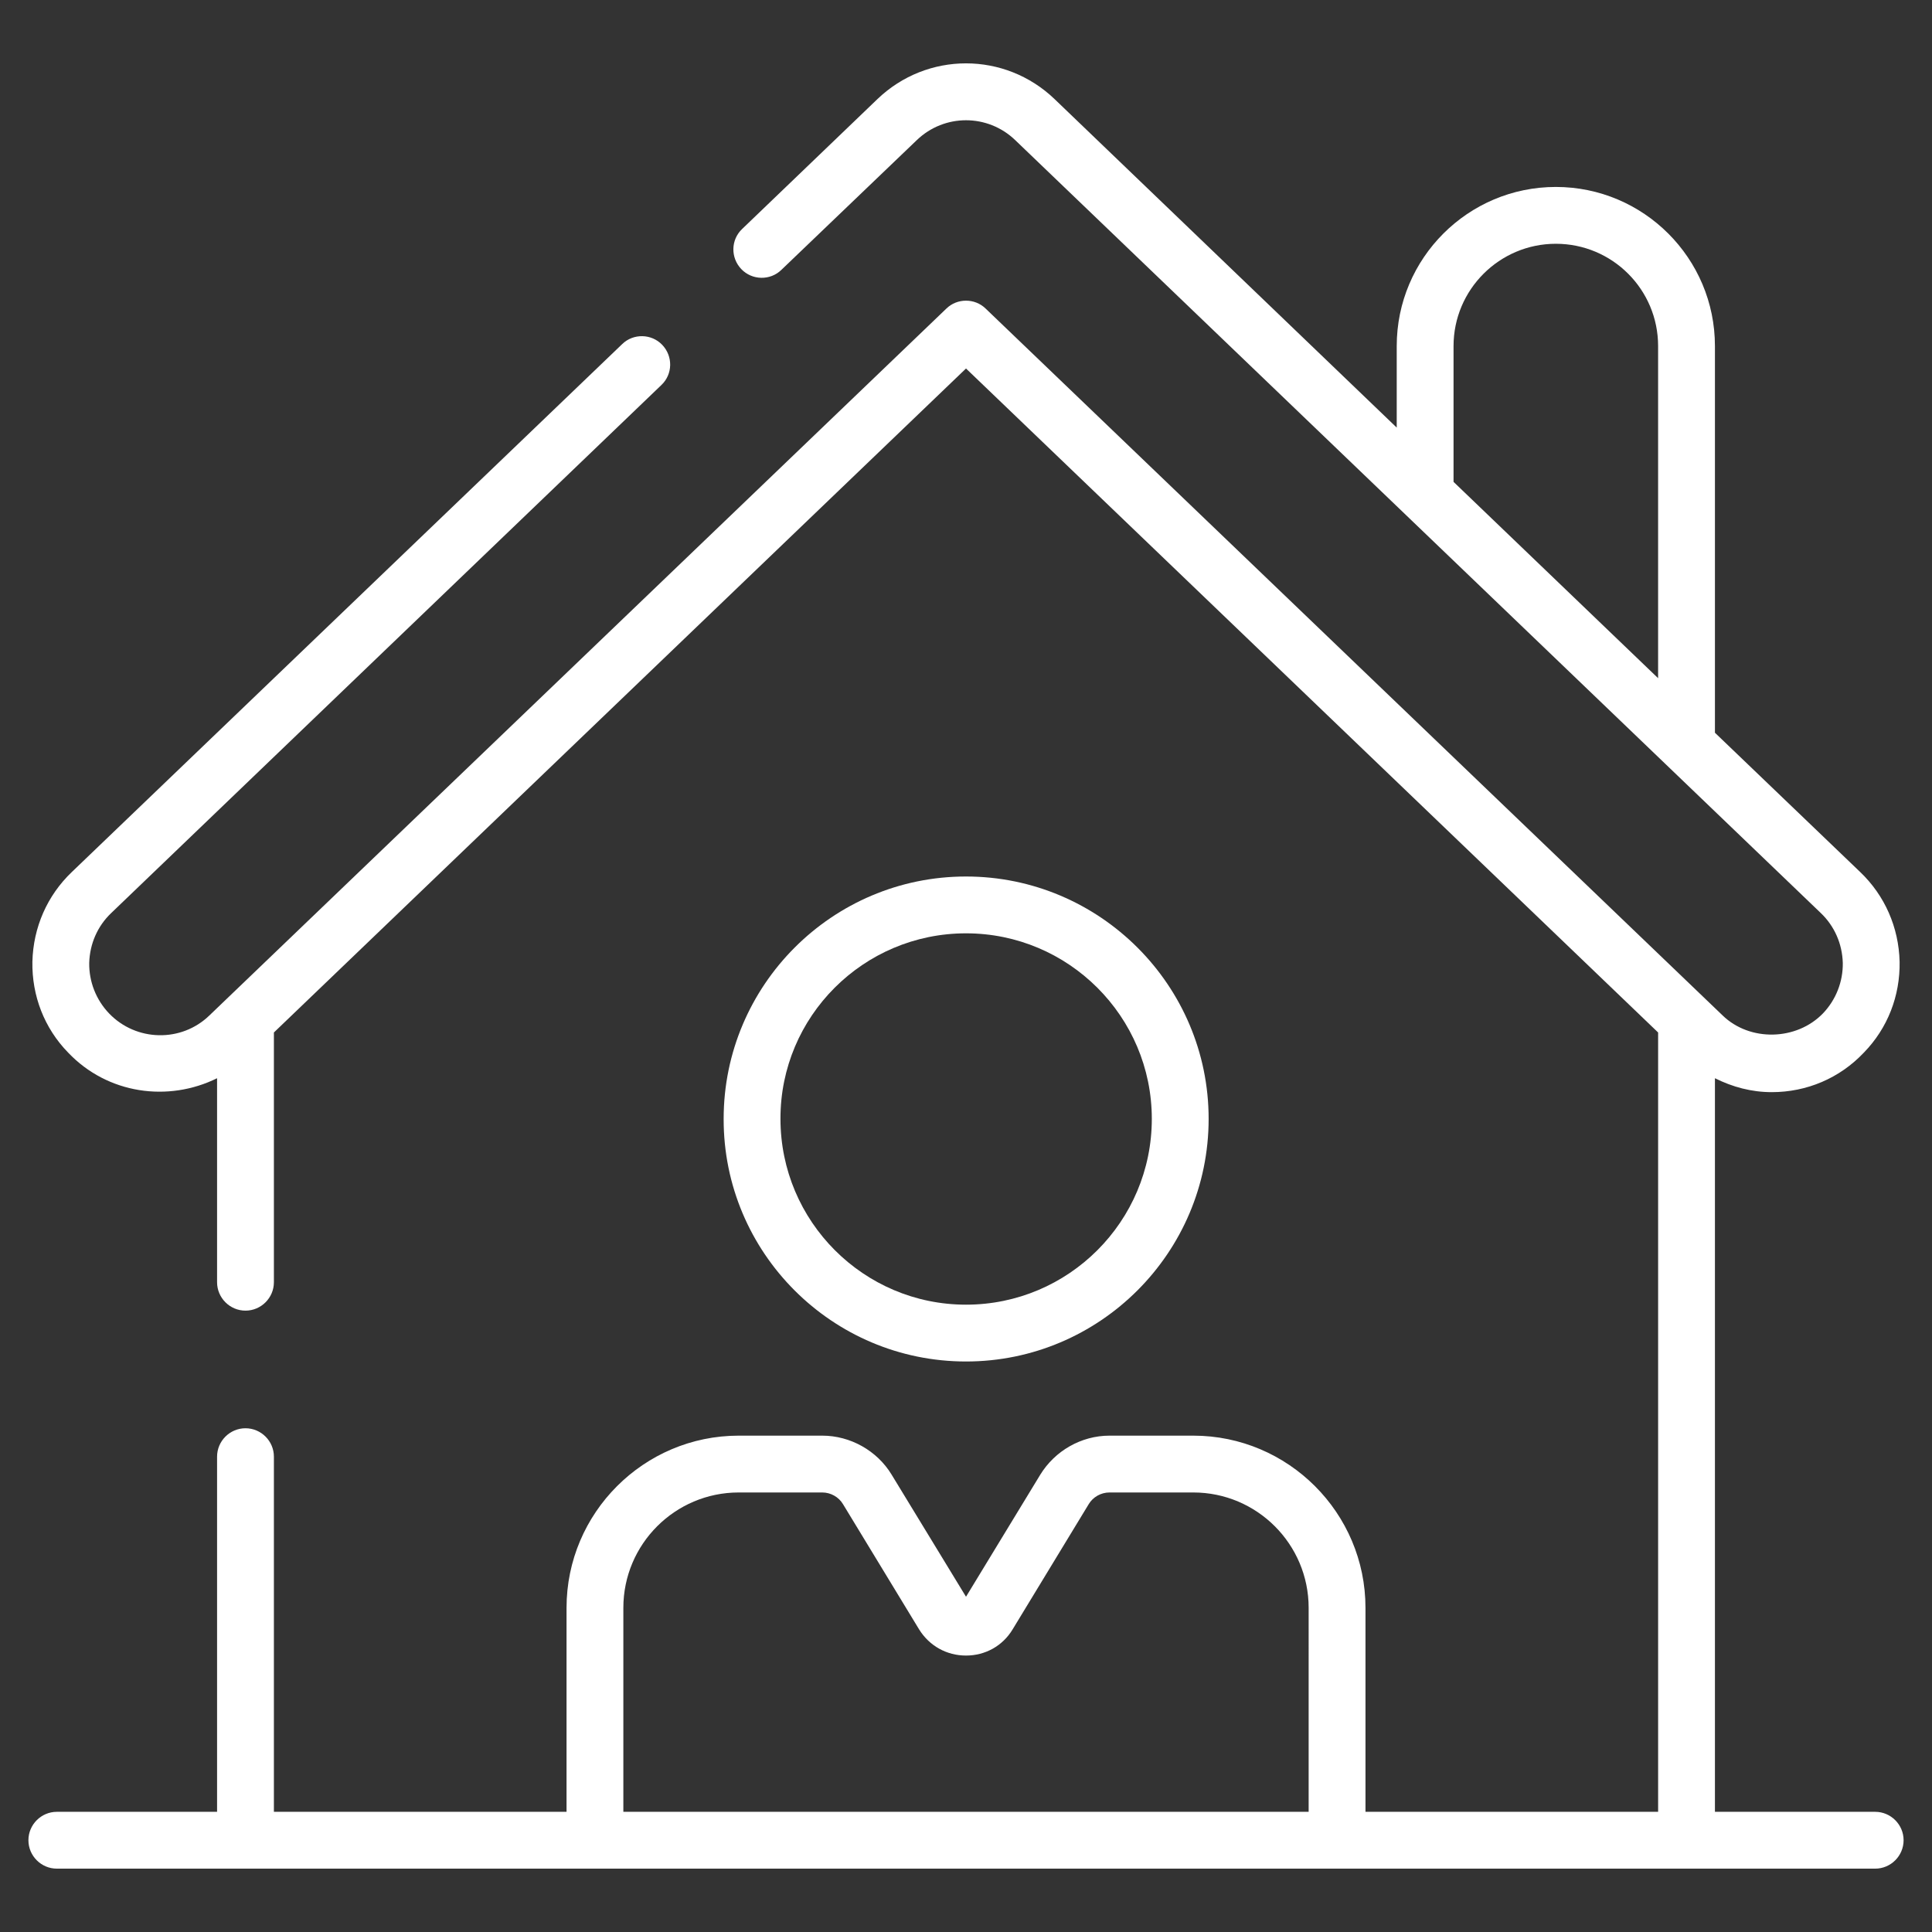
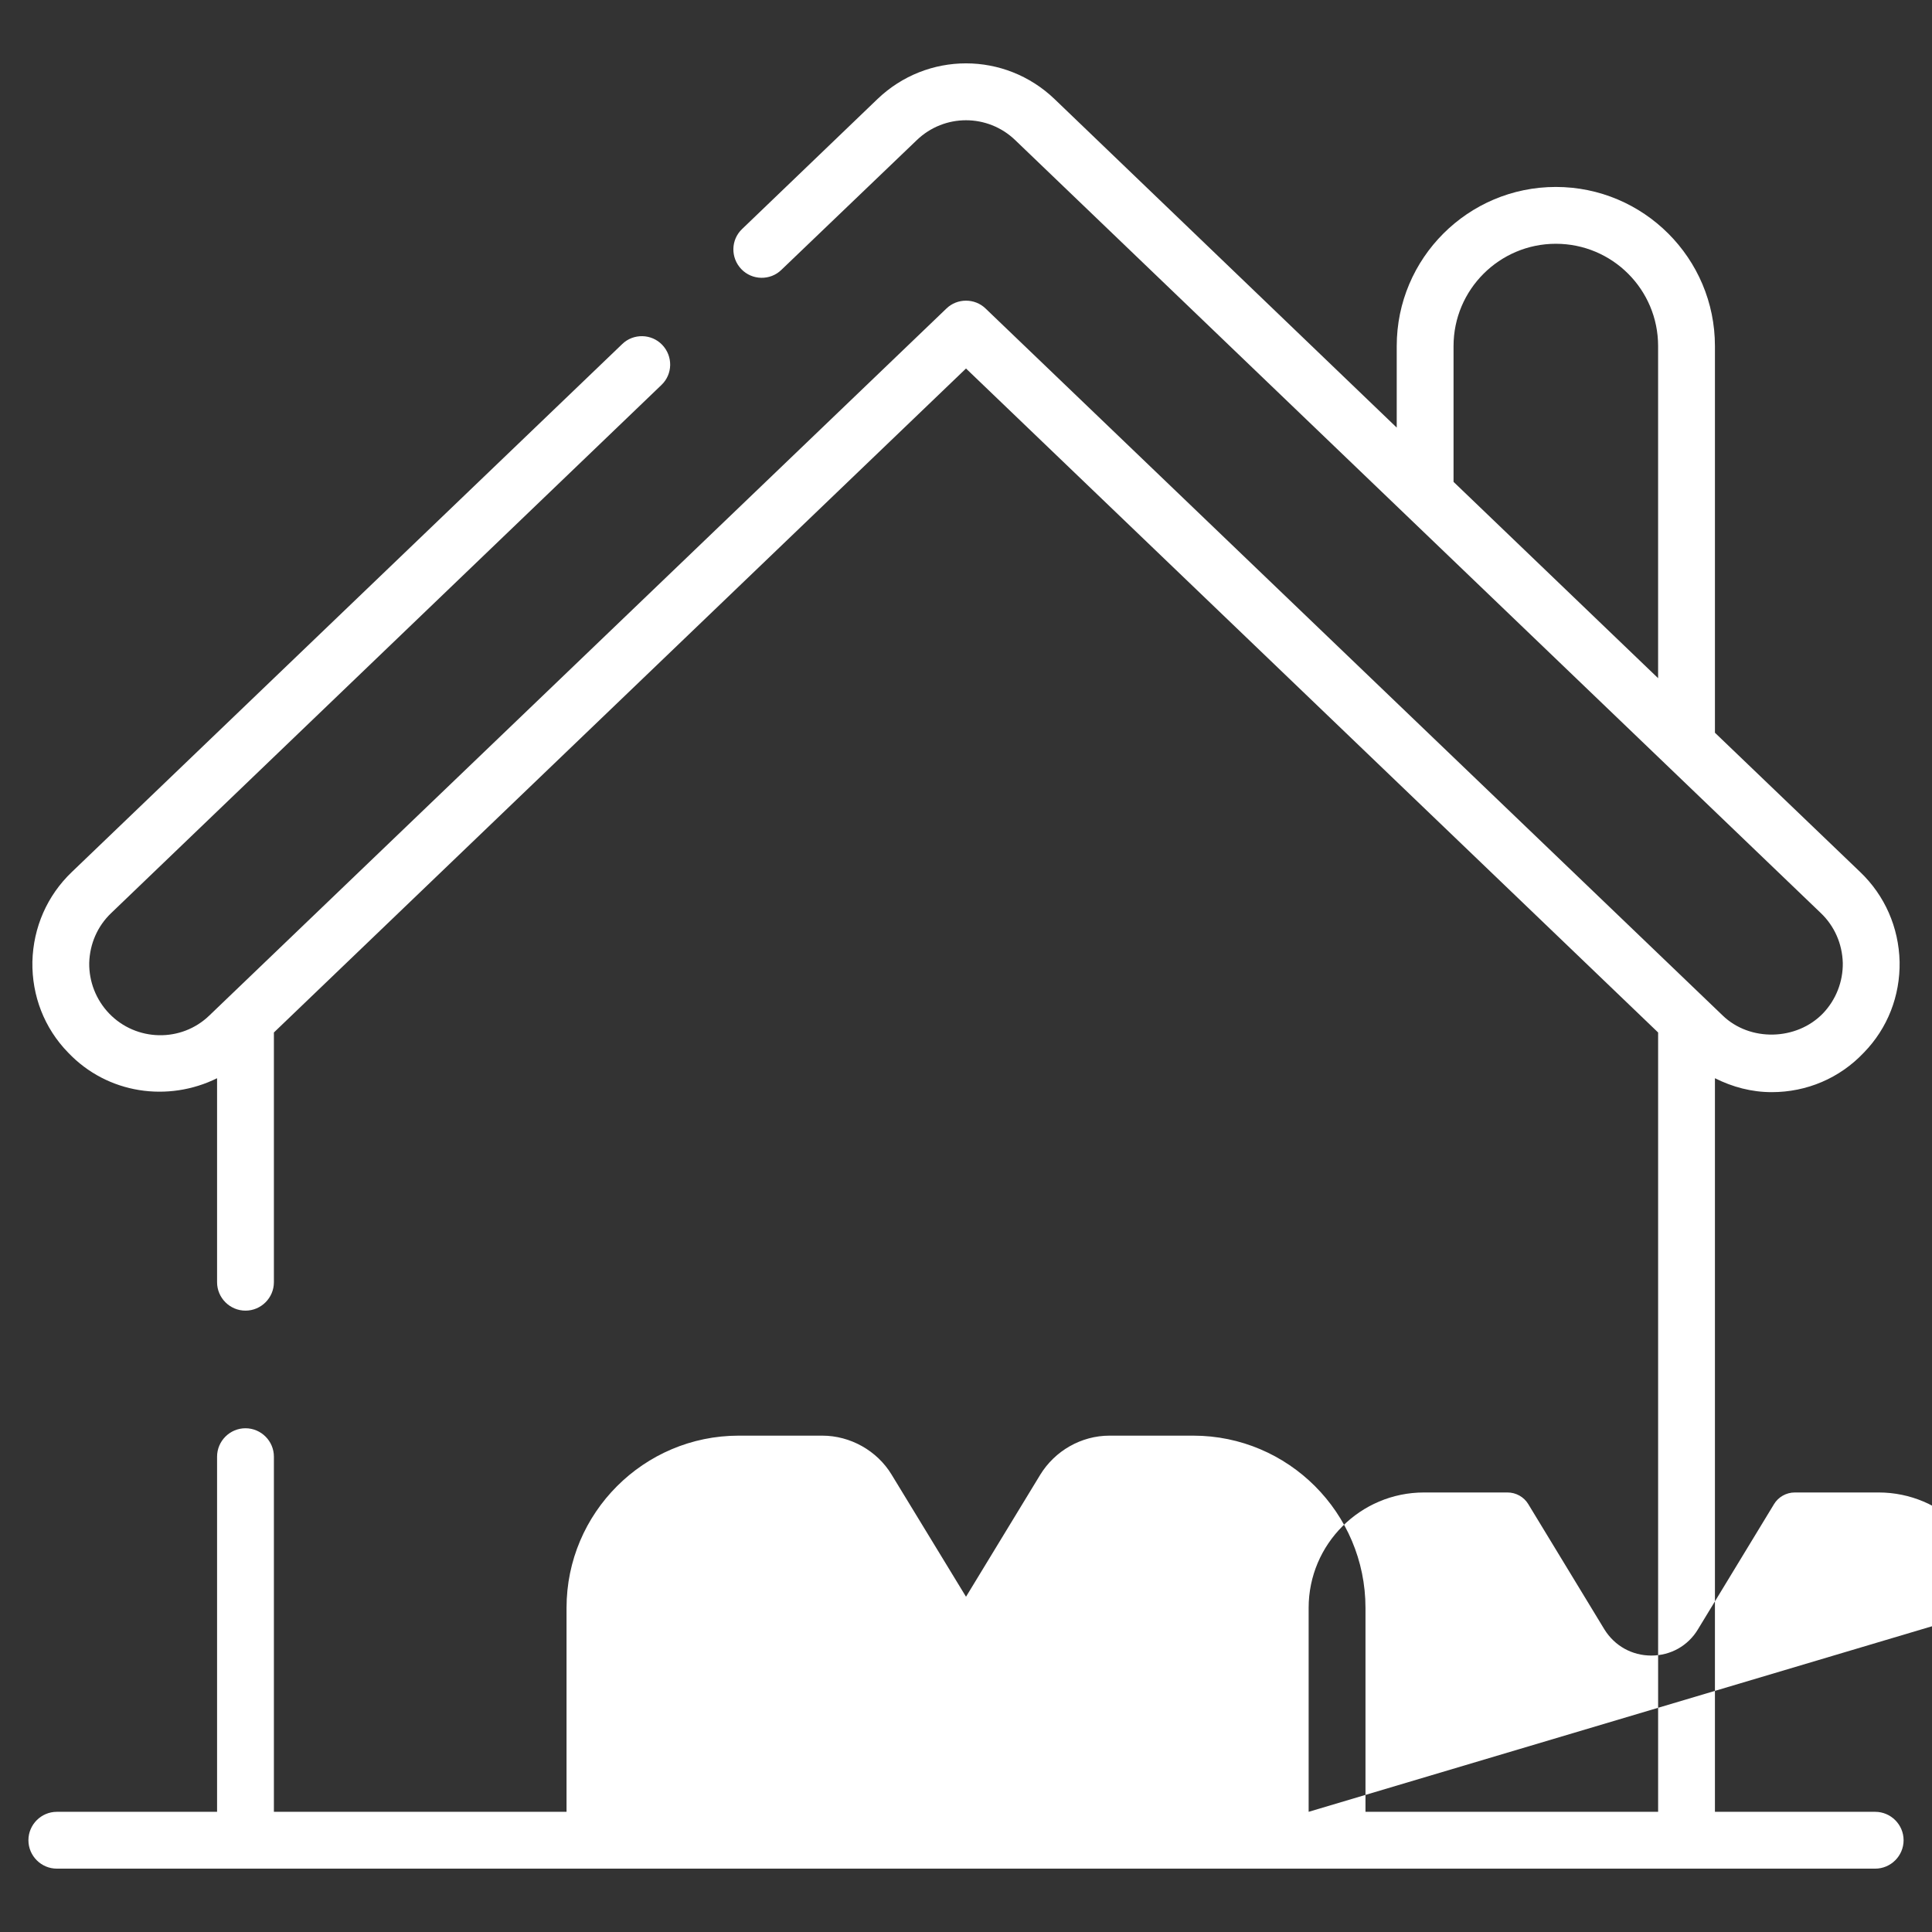
<svg xmlns="http://www.w3.org/2000/svg" version="1.1" width="512" height="512" x="0" y="0" viewBox="0 0 68 68" style="enable-background:new 0 0 512 512" xml:space="preserve" class="">
  <rect x="0" y="0" width="68" height="68" fill="#333333" stroke="none" />
  <g>
    <g>
-       <path d="m66 63.77h-5.64v-25.82c.62.31 1.29.49 2 .49 1.23 0 2.39-.49 3.24-1.39.84-.86 1.28-2 1.26-3.2-.03-1.21-.52-2.33-1.39-3.16l-5.11-4.9v-13.61c0-3.09-2.51-5.6-5.6-5.6s-5.6 2.51-5.6 5.6v2.87l-12.04-11.56c-1.75-1.68-4.49-1.68-6.24 0l-4.76 4.57c-.4.38-.41 1.01-.03 1.41s1.02.41 1.41.03l4.77-4.57c.97-.93 2.49-.93 3.46 0l28.36 27.21c.48.46.75 1.08.77 1.75.01.66-.24 1.3-.7 1.78-.93.96-2.57 1-3.53.07l-25.94-24.88c-.38-.37-1-.37-1.38 0l-25.94 24.88c-.99.96-2.58.92-3.53-.07-.46-.48-.71-1.12-.7-1.78.02-.67.29-1.29.77-1.75l19.37-18.59c.4-.38.41-1.01.03-1.41s-1.02-.41-1.41-.03l-19.37 18.58c-.87.83-1.36 1.95-1.39 3.16-.02 1.2.42 2.34 1.26 3.2 1.39 1.46 3.52 1.75 5.24.9v7.18c0 .55.45 1 1 1s1-.45 1-1v-8.79l24.36-23.37 24.36 23.37v27.43h-10.3v-7.18c0-3.34-2.72-6.06-6.06-6.06h-2.95c-.99 0-1.92.53-2.44 1.38l-2.61 4.29-2.62-4.3c-.51-.84-1.45-1.37-2.44-1.37h-2.94c-3.34 0-6.06 2.72-6.06 6.06v7.18h-10.3v-12.5c0-.55-.45-1-1-1s-1 .45-1 1v12.5h-5.64c-.55 0-1 .45-1 1s.45 1 1 1h64c.55 0 1-.45 1-1s-.45-1-1-1zm-7.64-39.9-7.2-6.91v-4.78c0-1.99 1.62-3.6 3.6-3.6 1.99 0 3.6 1.61 3.6 3.6zm-12.3 39.9h-24.12v-7.18c0-2.24 1.82-4.06 4.06-4.06h2.94c.3 0 .58.16.73.41l2.68 4.41c.36.58.97.92 1.65.92s1.29-.34 1.64-.92l2.68-4.41c.15-.25.43-.41.73-.41h2.95c2.24 0 4.06 1.82 4.06 4.06z" fill="#ffffff" data-original="#000000" />
-       <path d="m34 47.92c4.71 0 8.54-3.83 8.54-8.54 0-4.7-3.83-8.53-8.54-8.53s-8.53 3.83-8.53 8.53c-.01 4.71 3.82 8.54 8.53 8.54zm0-15.07c3.61 0 6.54 2.93 6.54 6.53 0 3.61-2.93 6.54-6.54 6.54-3.6 0-6.53-2.93-6.53-6.54-.01-3.6 2.92-6.53 6.53-6.53z" fill="#ffffff" data-original="#000000" />
+       <path d="m66 63.77h-5.64v-25.82c.62.31 1.29.49 2 .49 1.23 0 2.39-.49 3.24-1.39.84-.86 1.28-2 1.26-3.2-.03-1.21-.52-2.33-1.39-3.16l-5.11-4.9v-13.61c0-3.09-2.51-5.6-5.6-5.6s-5.6 2.51-5.6 5.6v2.87l-12.04-11.56c-1.75-1.68-4.49-1.68-6.24 0l-4.76 4.57c-.4.38-.41 1.01-.03 1.41s1.02.41 1.41.03l4.77-4.57c.97-.93 2.49-.93 3.46 0l28.36 27.21c.48.46.75 1.08.77 1.75.01.66-.24 1.3-.7 1.78-.93.96-2.57 1-3.53.07l-25.94-24.88c-.38-.37-1-.37-1.38 0l-25.94 24.88c-.99.96-2.58.92-3.53-.07-.46-.48-.71-1.12-.7-1.78.02-.67.29-1.29.77-1.75l19.37-18.59c.4-.38.41-1.01.03-1.41s-1.02-.41-1.41-.03l-19.37 18.58c-.87.83-1.36 1.95-1.39 3.16-.02 1.2.42 2.34 1.26 3.2 1.39 1.46 3.52 1.75 5.24.9v7.18c0 .55.45 1 1 1s1-.45 1-1v-8.79l24.36-23.37 24.36 23.37v27.43h-10.3v-7.18c0-3.34-2.72-6.06-6.06-6.06h-2.95c-.99 0-1.92.53-2.44 1.38l-2.61 4.29-2.62-4.3c-.51-.84-1.45-1.37-2.44-1.37h-2.94c-3.34 0-6.06 2.72-6.06 6.06v7.18h-10.3v-12.5c0-.55-.45-1-1-1s-1 .45-1 1v12.5h-5.64c-.55 0-1 .45-1 1s.45 1 1 1h64c.55 0 1-.45 1-1s-.45-1-1-1zm-7.64-39.9-7.2-6.91v-4.78c0-1.99 1.62-3.6 3.6-3.6 1.99 0 3.6 1.61 3.6 3.6zm-12.3 39.9v-7.18c0-2.24 1.82-4.06 4.06-4.06h2.94c.3 0 .58.16.73.41l2.68 4.41c.36.58.97.92 1.65.92s1.29-.34 1.64-.92l2.68-4.41c.15-.25.43-.41.73-.41h2.95c2.24 0 4.06 1.82 4.06 4.06z" fill="#ffffff" data-original="#000000" />
    </g>
  </g>
</svg>